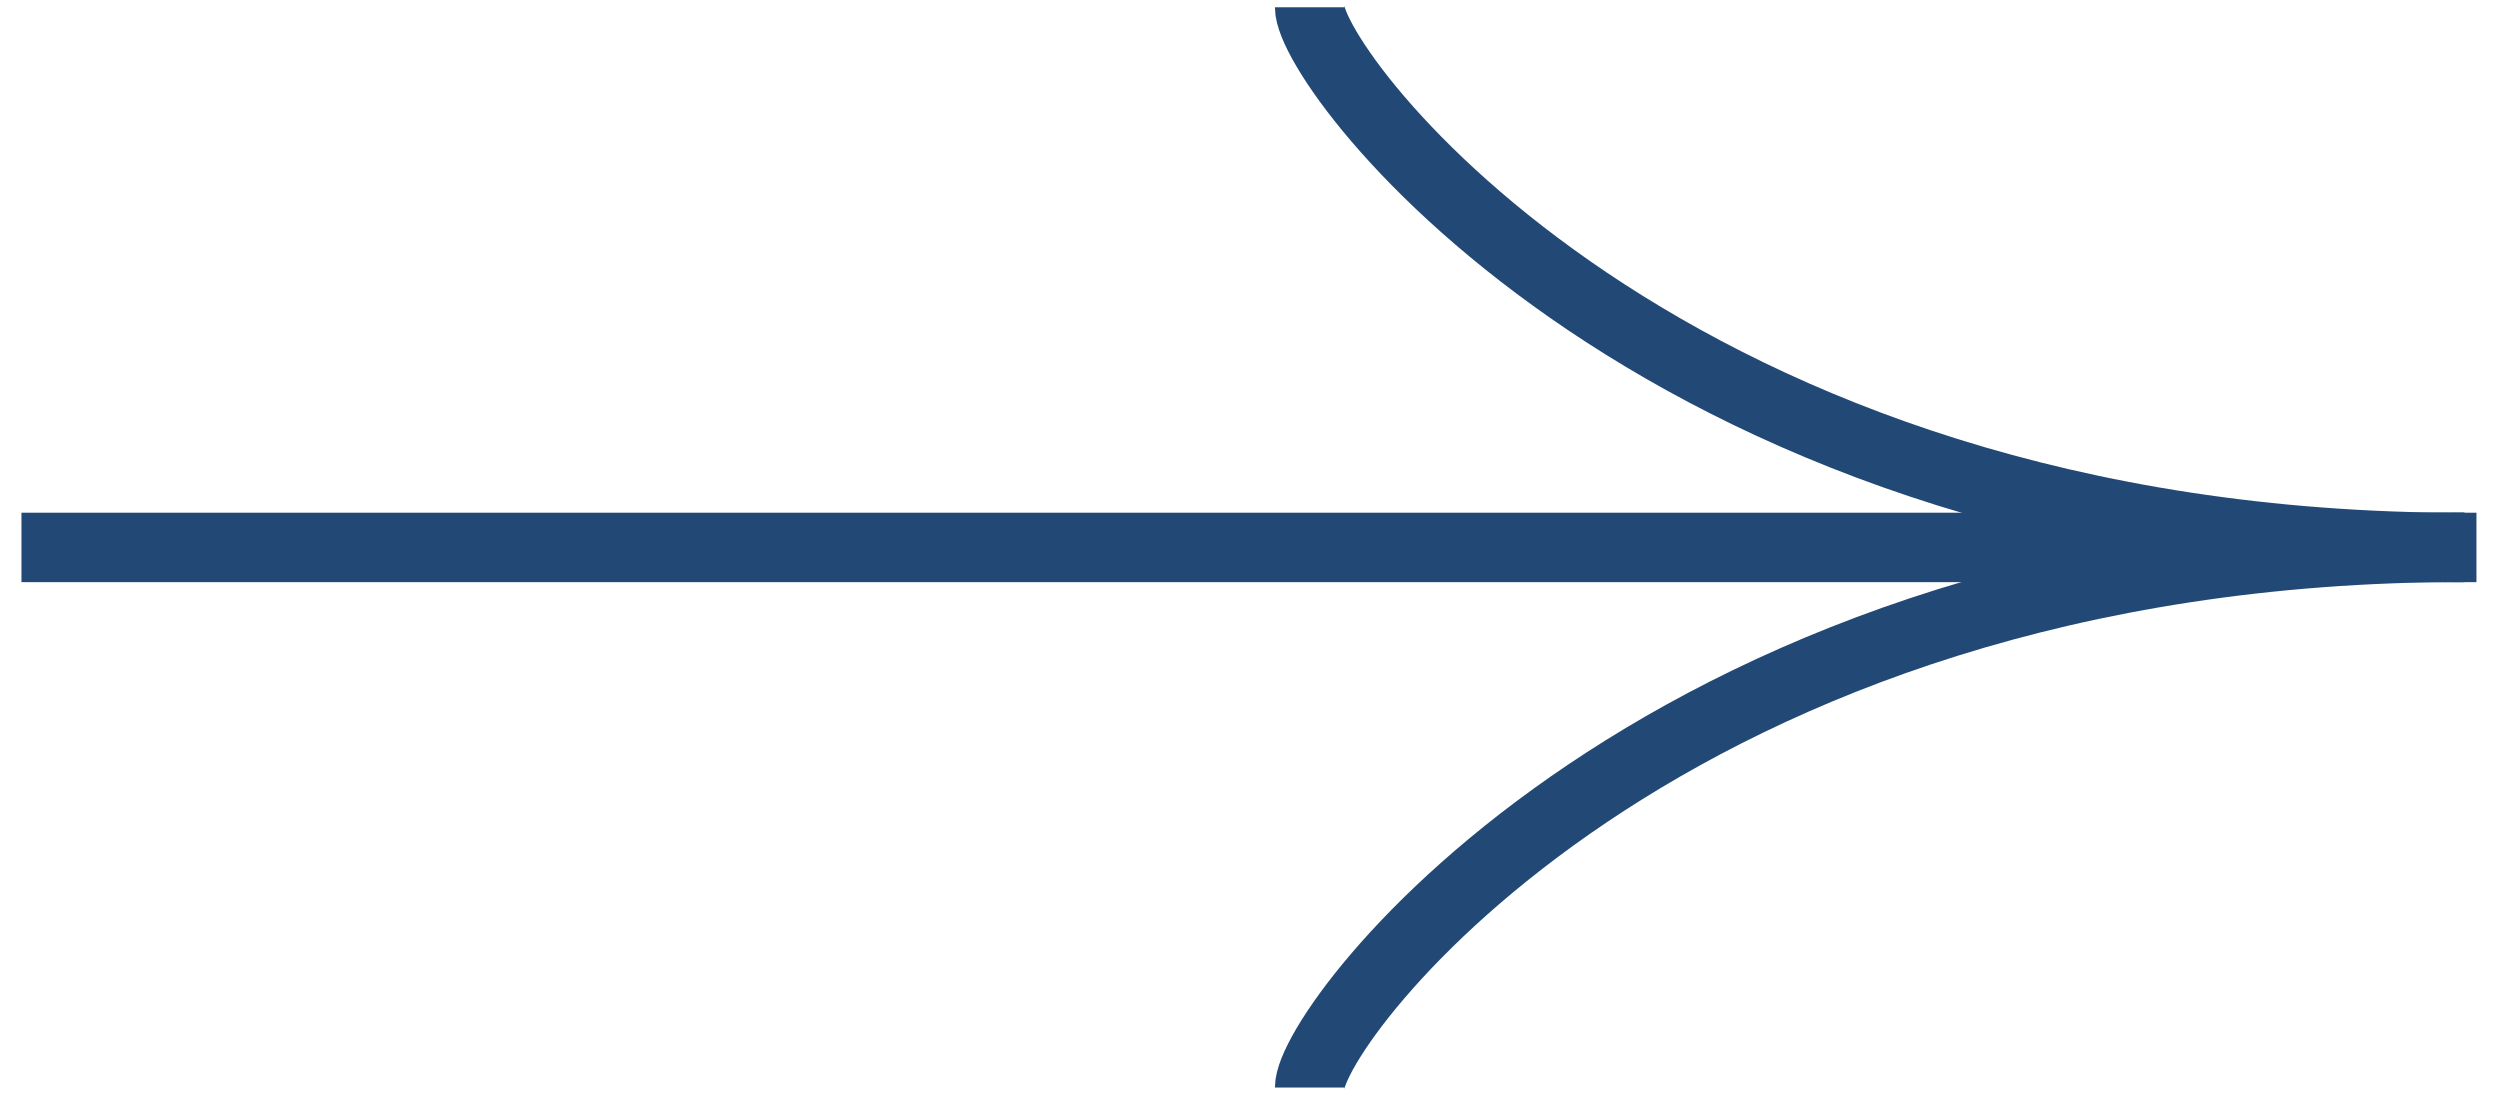
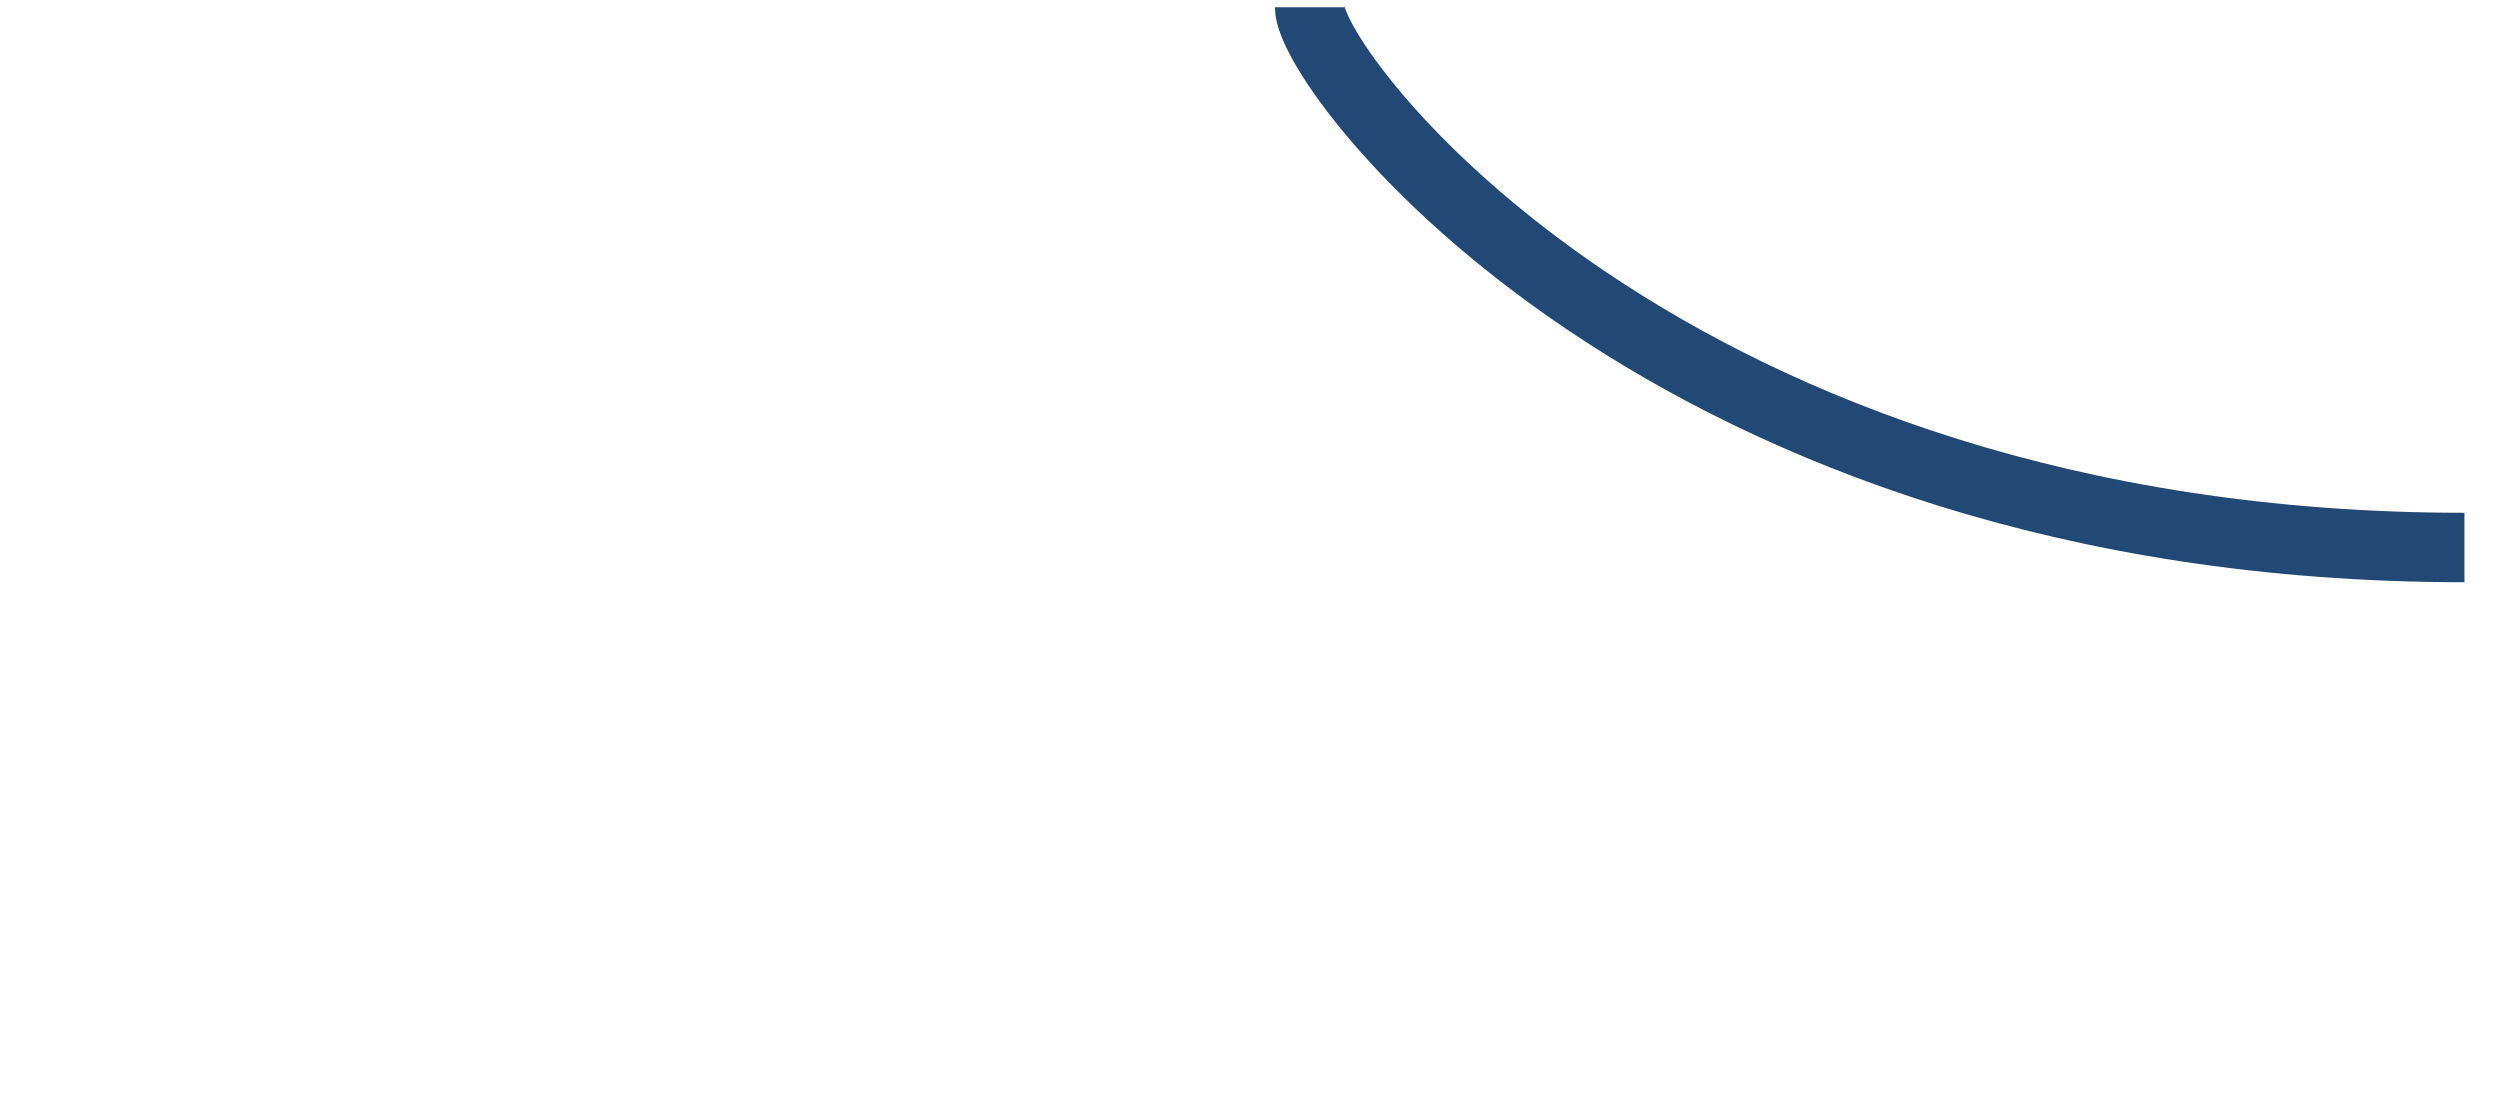
<svg xmlns="http://www.w3.org/2000/svg" width="36" height="16" viewBox="0 0 36 16" fill="none">
-   <path d="M0.309 7.883H35.661" stroke="#224976" />
  <path d="M35.488 7.884C23.995 7.884 18.859 1.034 18.859 0.105" stroke="#224976" />
-   <path d="M35.488 7.881C23.995 7.881 18.859 14.732 18.859 15.66" stroke="#224976" />
</svg>